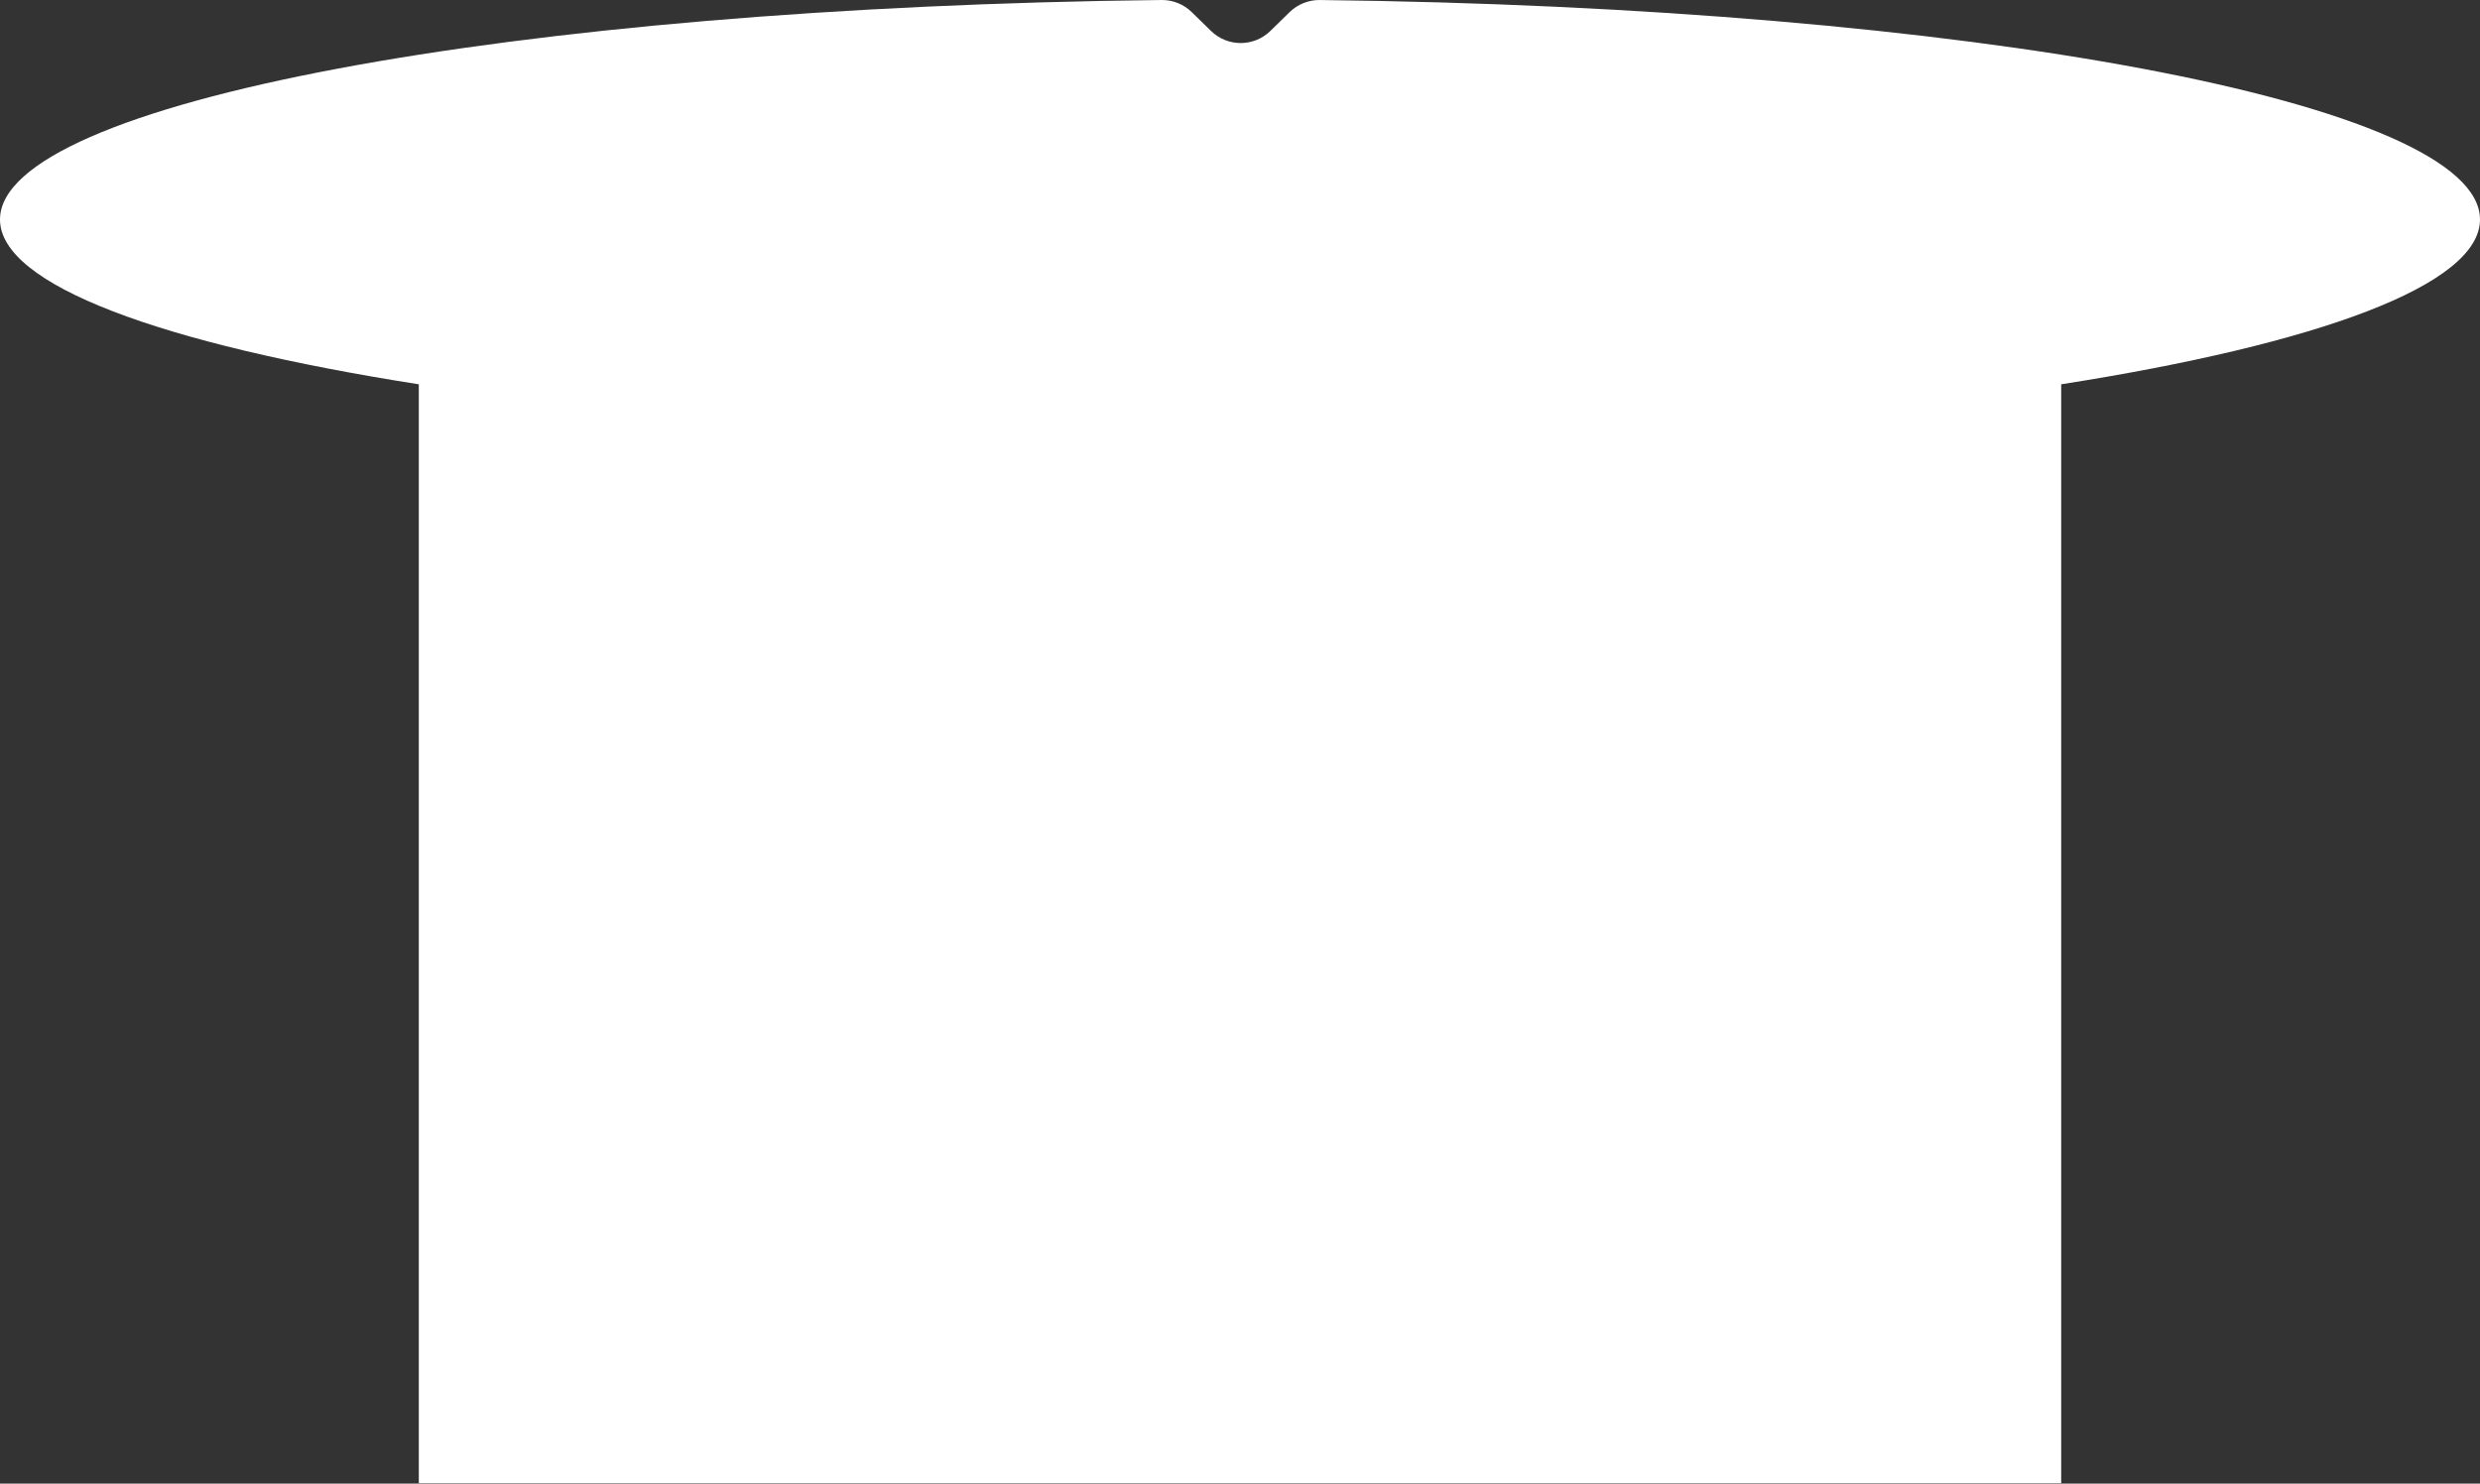
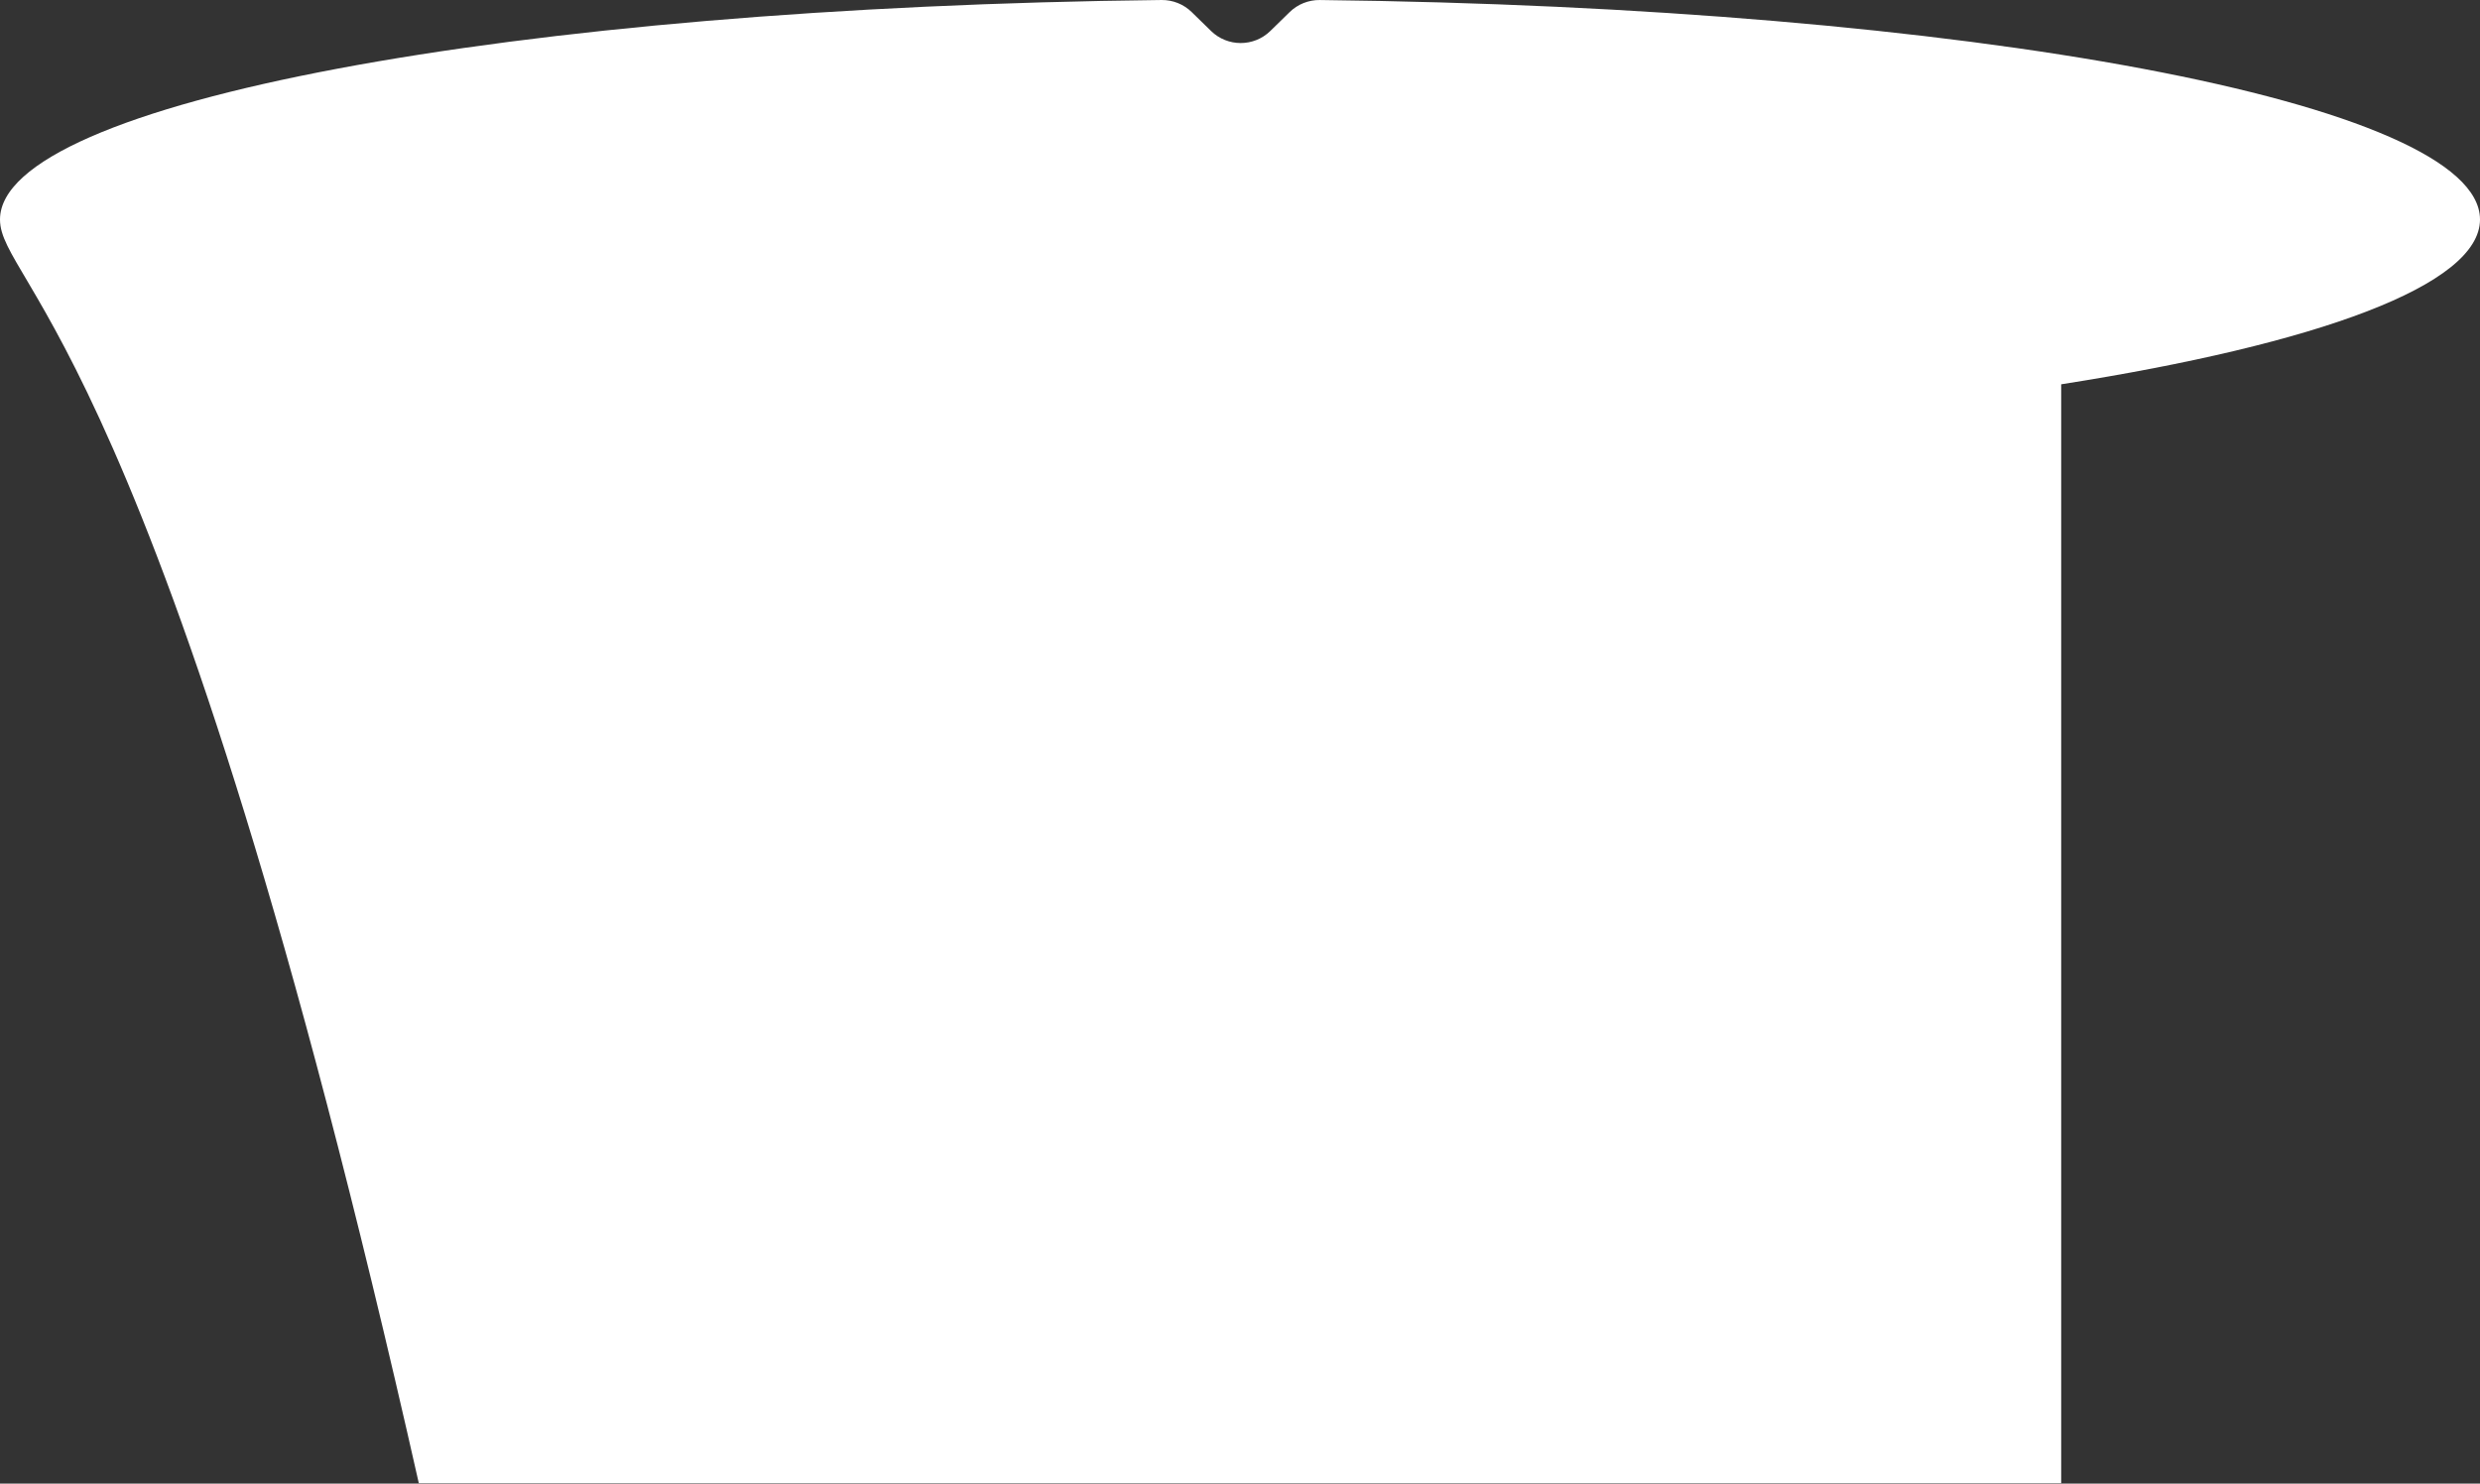
<svg xmlns="http://www.w3.org/2000/svg" width="1812" height="1084" viewBox="0 0 1812 1084" fill="none">
  <rect x="0" y="0" width="1812" height="1084" fill="#333333" stroke="none" />
-   <path fill-rule="evenodd" clip-rule="evenodd" d="M942.304 8.815C948.163 3.095 956.107 -0.079 964.294 0.013C1437.5 5.343 1812 75.106 1812 160.384C1812 208.319 1693.67 251.352 1506 280.795V1083.73H306V280.795C118.327 251.352 0 208.319 0 160.384C0 75.046 375.027 5.245 848.701 0.002C856.886 -0.089 864.828 3.085 870.684 8.804L884.842 22.629C896.886 34.389 916.114 34.389 928.158 22.629L942.304 8.815Z" fill="white" />
+   <path fill-rule="evenodd" clip-rule="evenodd" d="M942.304 8.815C948.163 3.095 956.107 -0.079 964.294 0.013C1437.5 5.343 1812 75.106 1812 160.384C1812 208.319 1693.67 251.352 1506 280.795V1083.73H306C118.327 251.352 0 208.319 0 160.384C0 75.046 375.027 5.245 848.701 0.002C856.886 -0.089 864.828 3.085 870.684 8.804L884.842 22.629C896.886 34.389 916.114 34.389 928.158 22.629L942.304 8.815Z" fill="white" />
</svg>